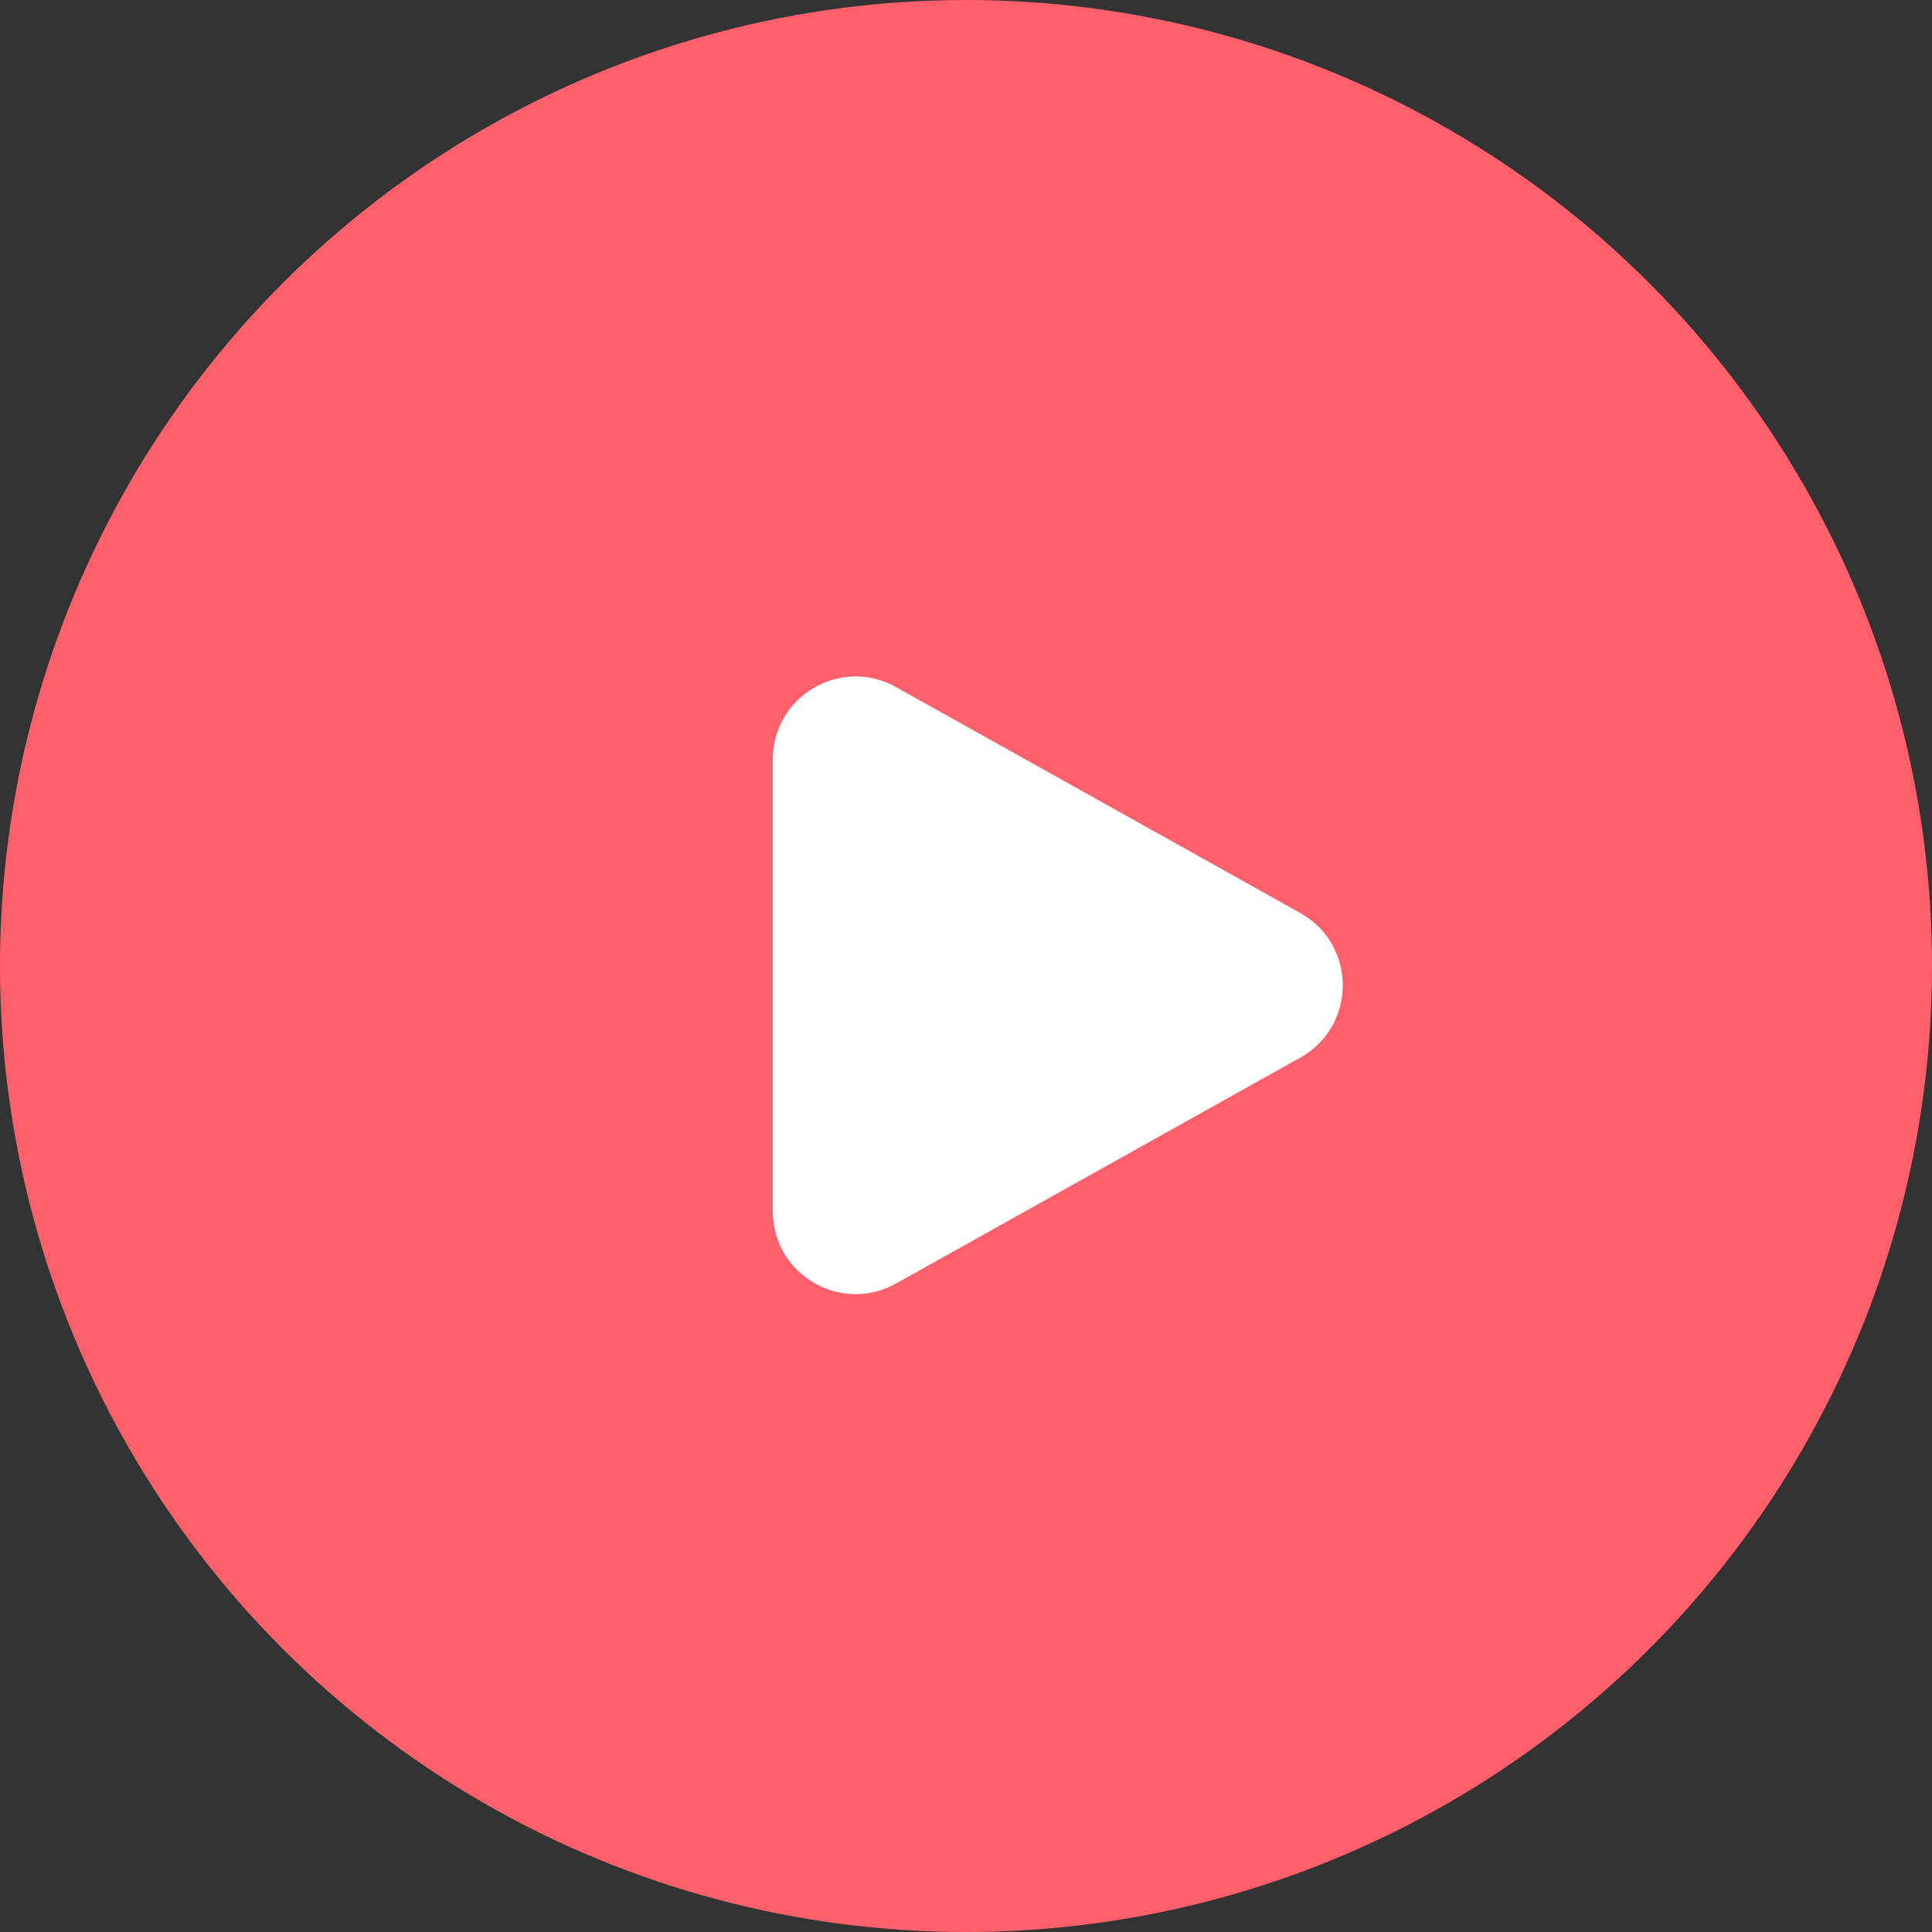
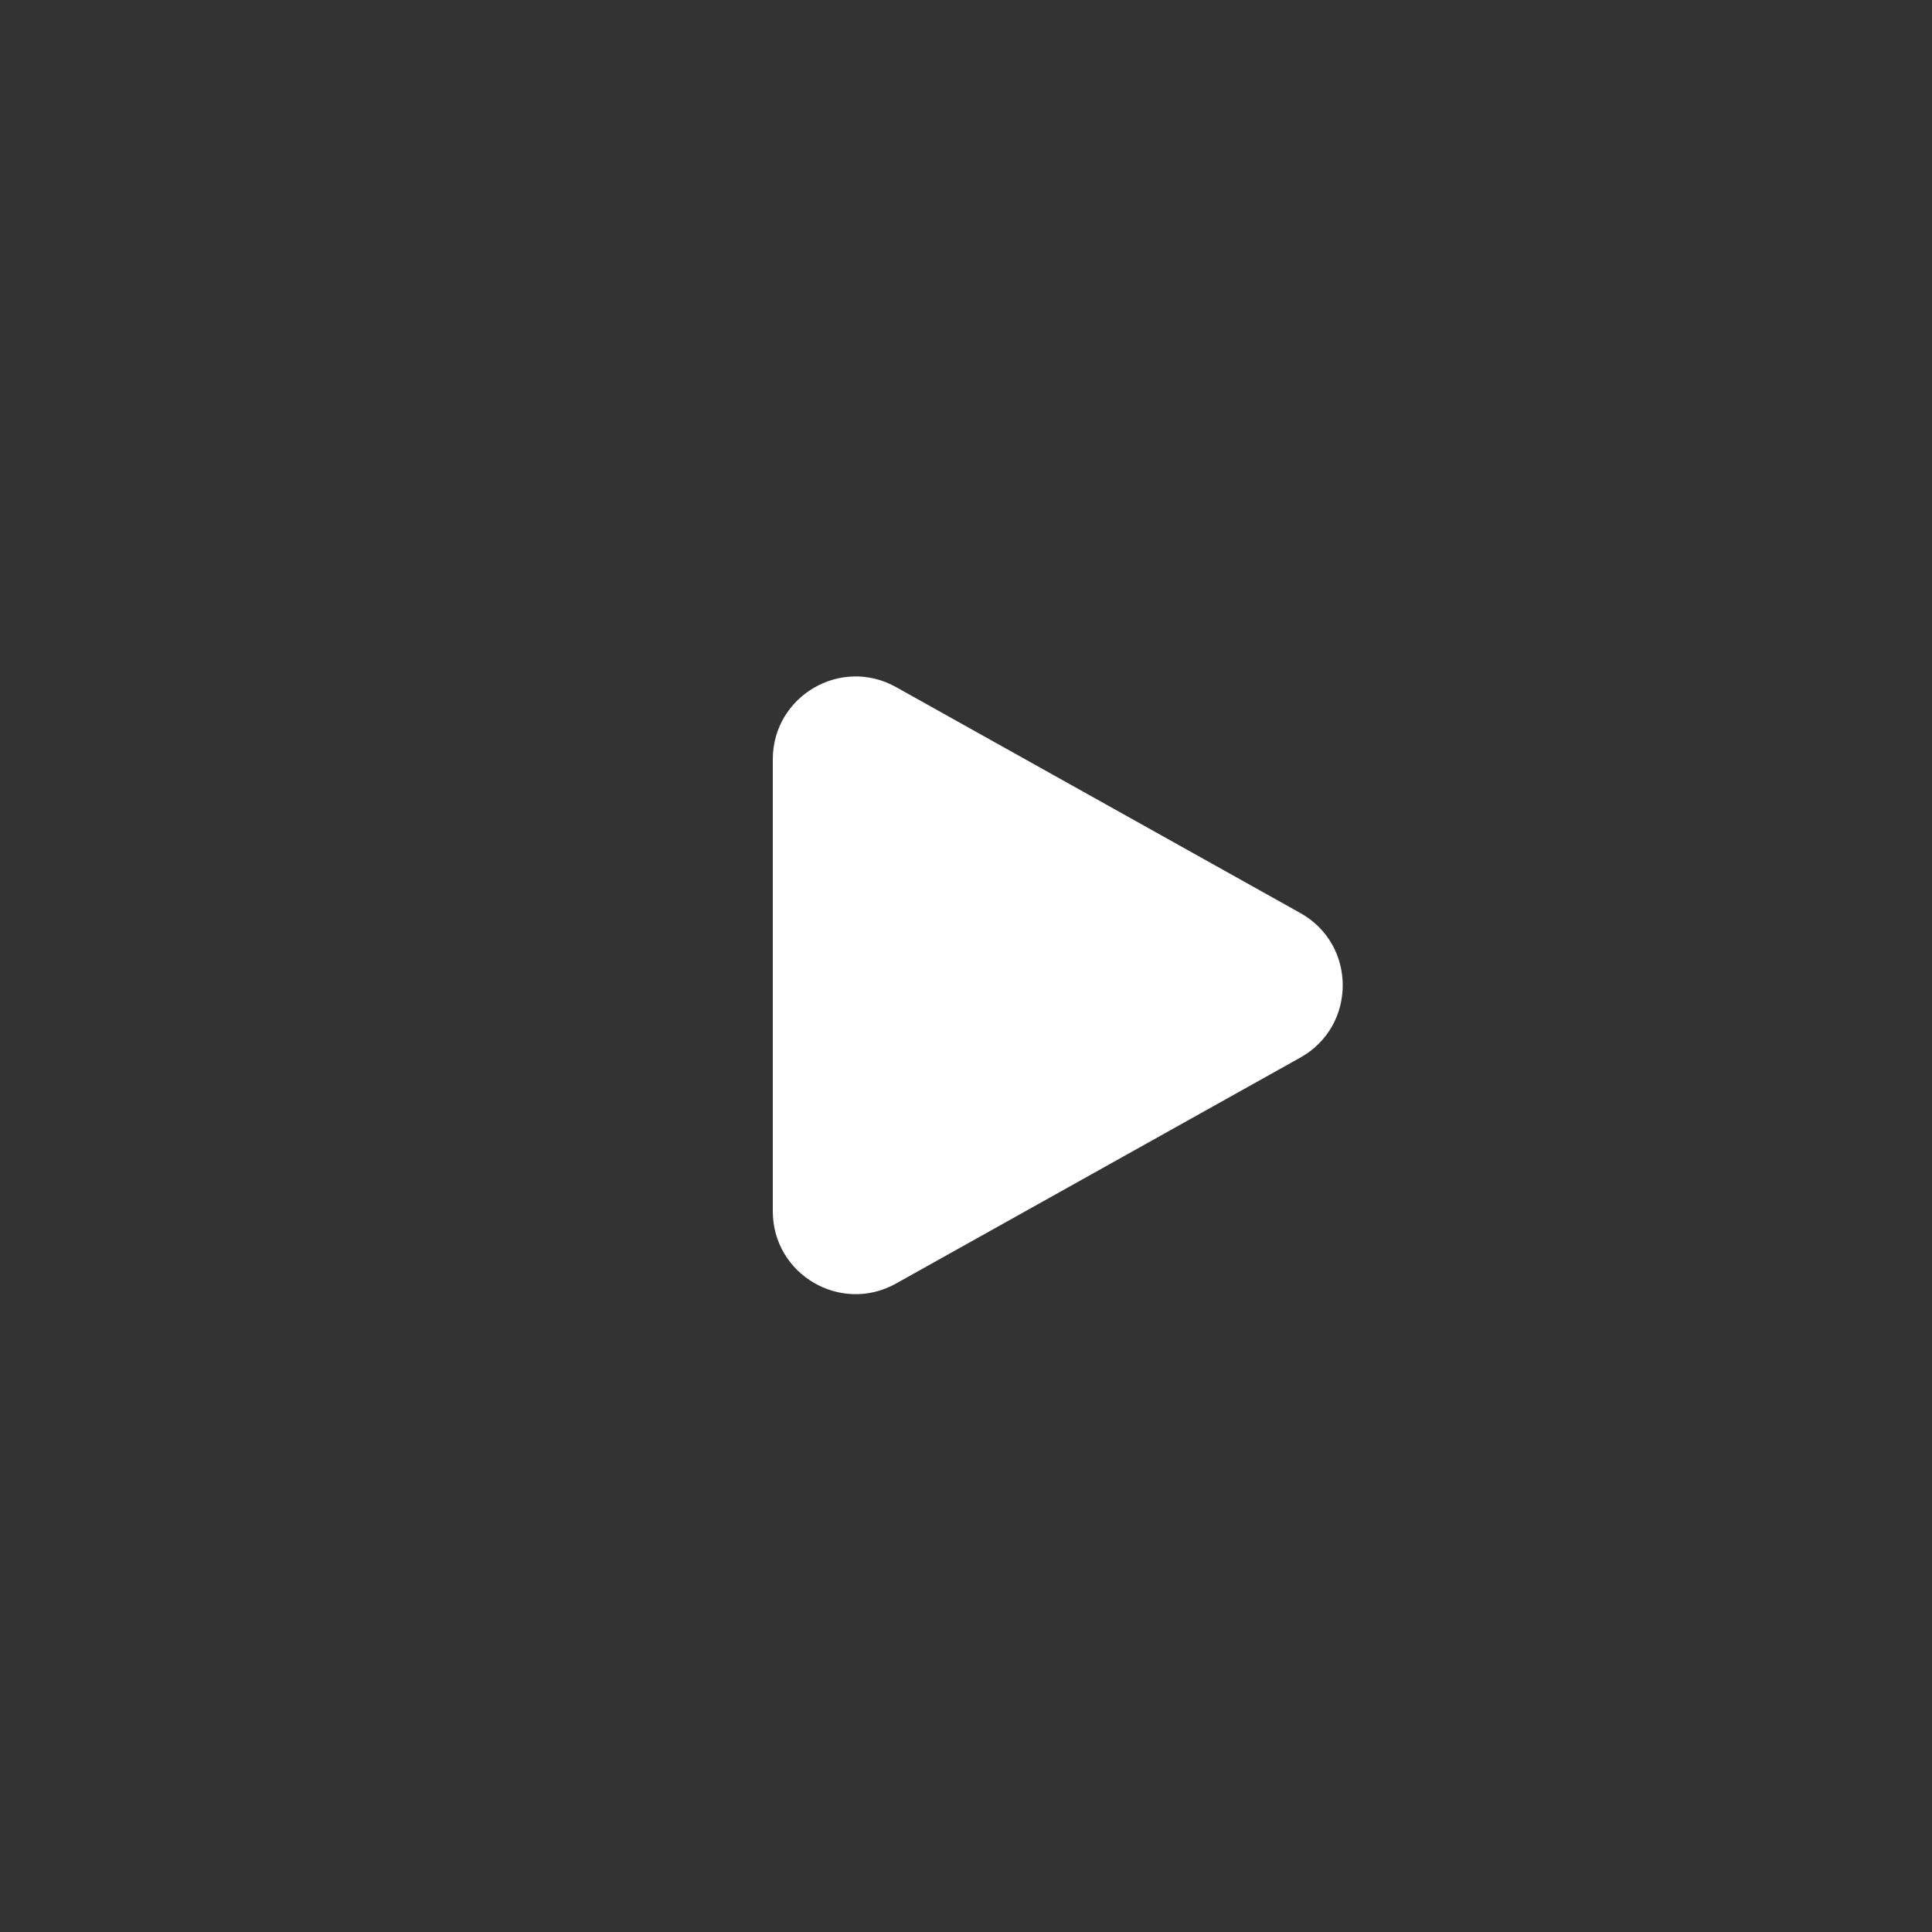
<svg xmlns="http://www.w3.org/2000/svg" width="70" height="70" viewBox="0 0 70 70" fill="none">
  <rect x="0" y="0" width="70" height="70" fill="#333333" stroke="none" />
-   <circle cx="35" cy="35" r="35" fill="#FF606B" />
  <path d="M47.114 38.318C49.162 37.173 49.162 34.225 47.114 33.081L32.464 24.894C30.464 23.776 28 25.222 28 27.512V43.886C28 46.177 30.464 47.623 32.464 46.505L47.114 38.318Z" fill="white" />
</svg>